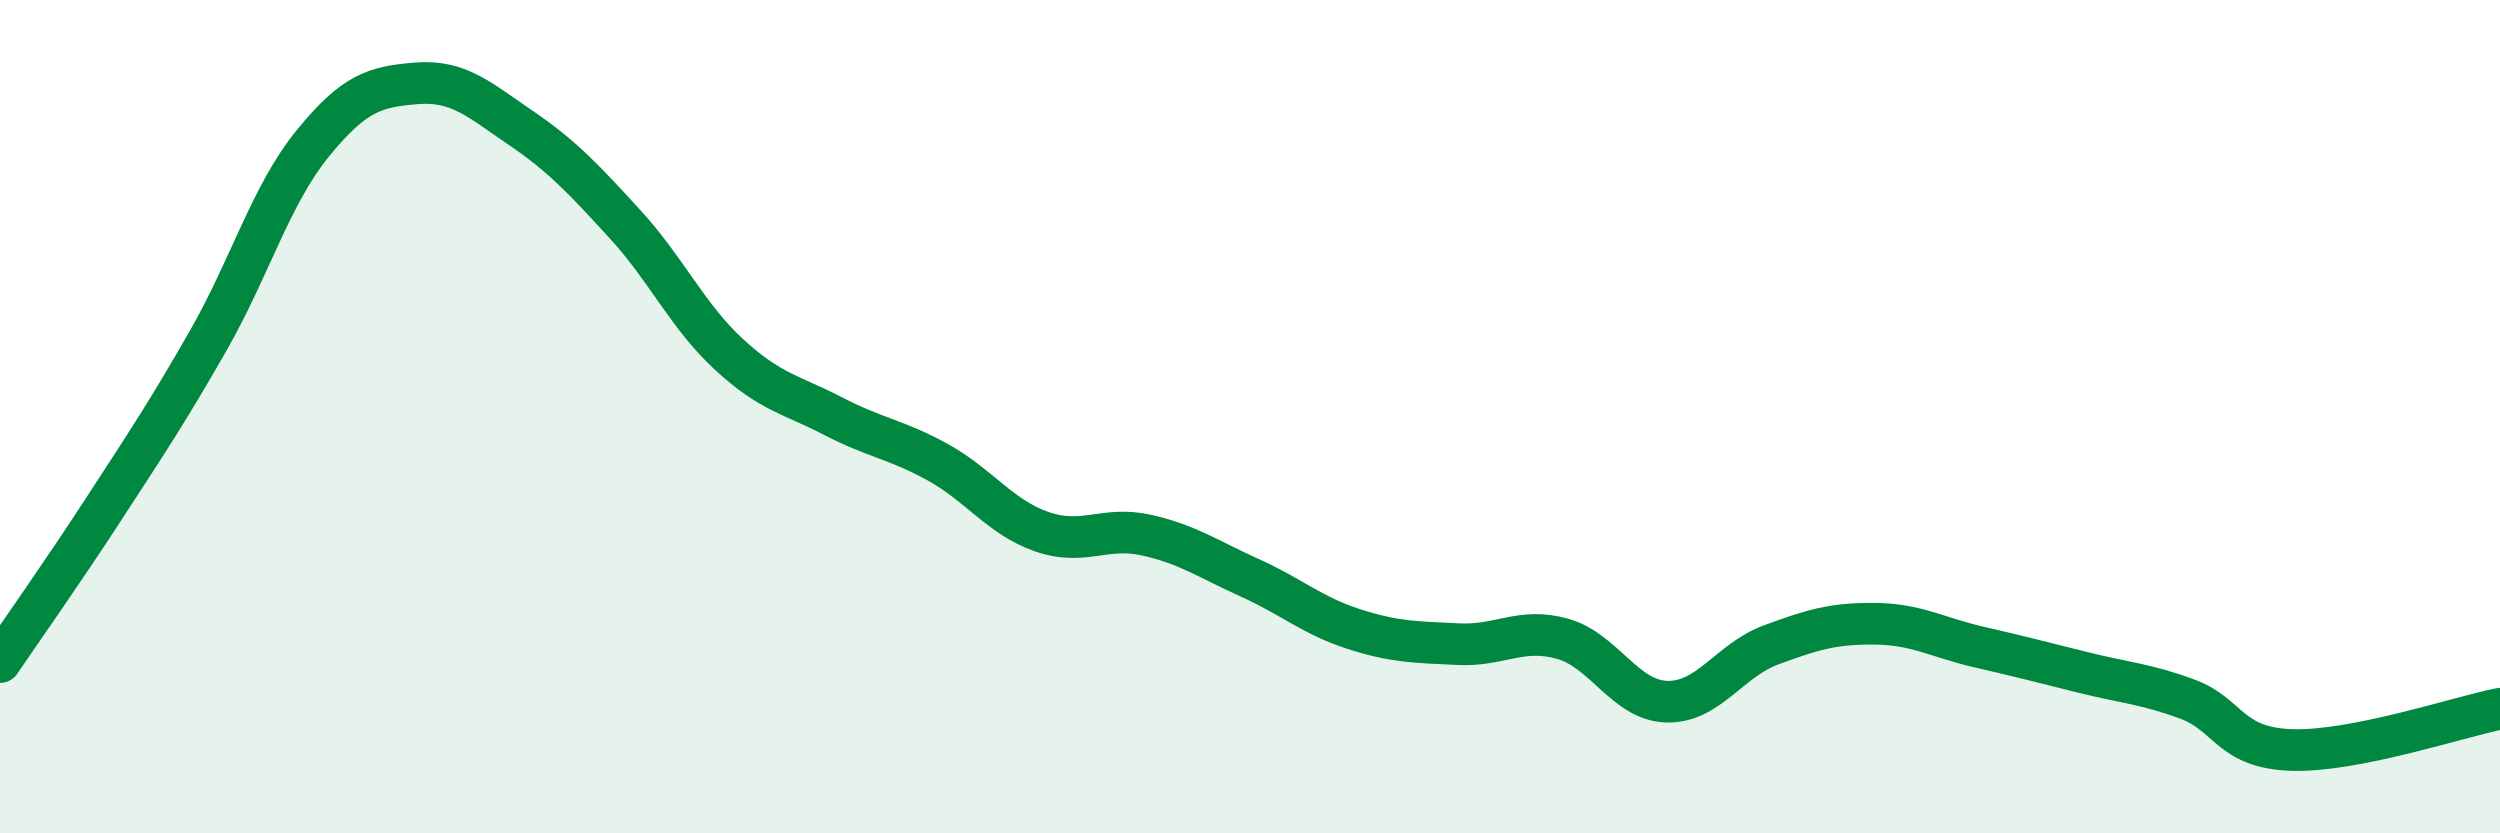
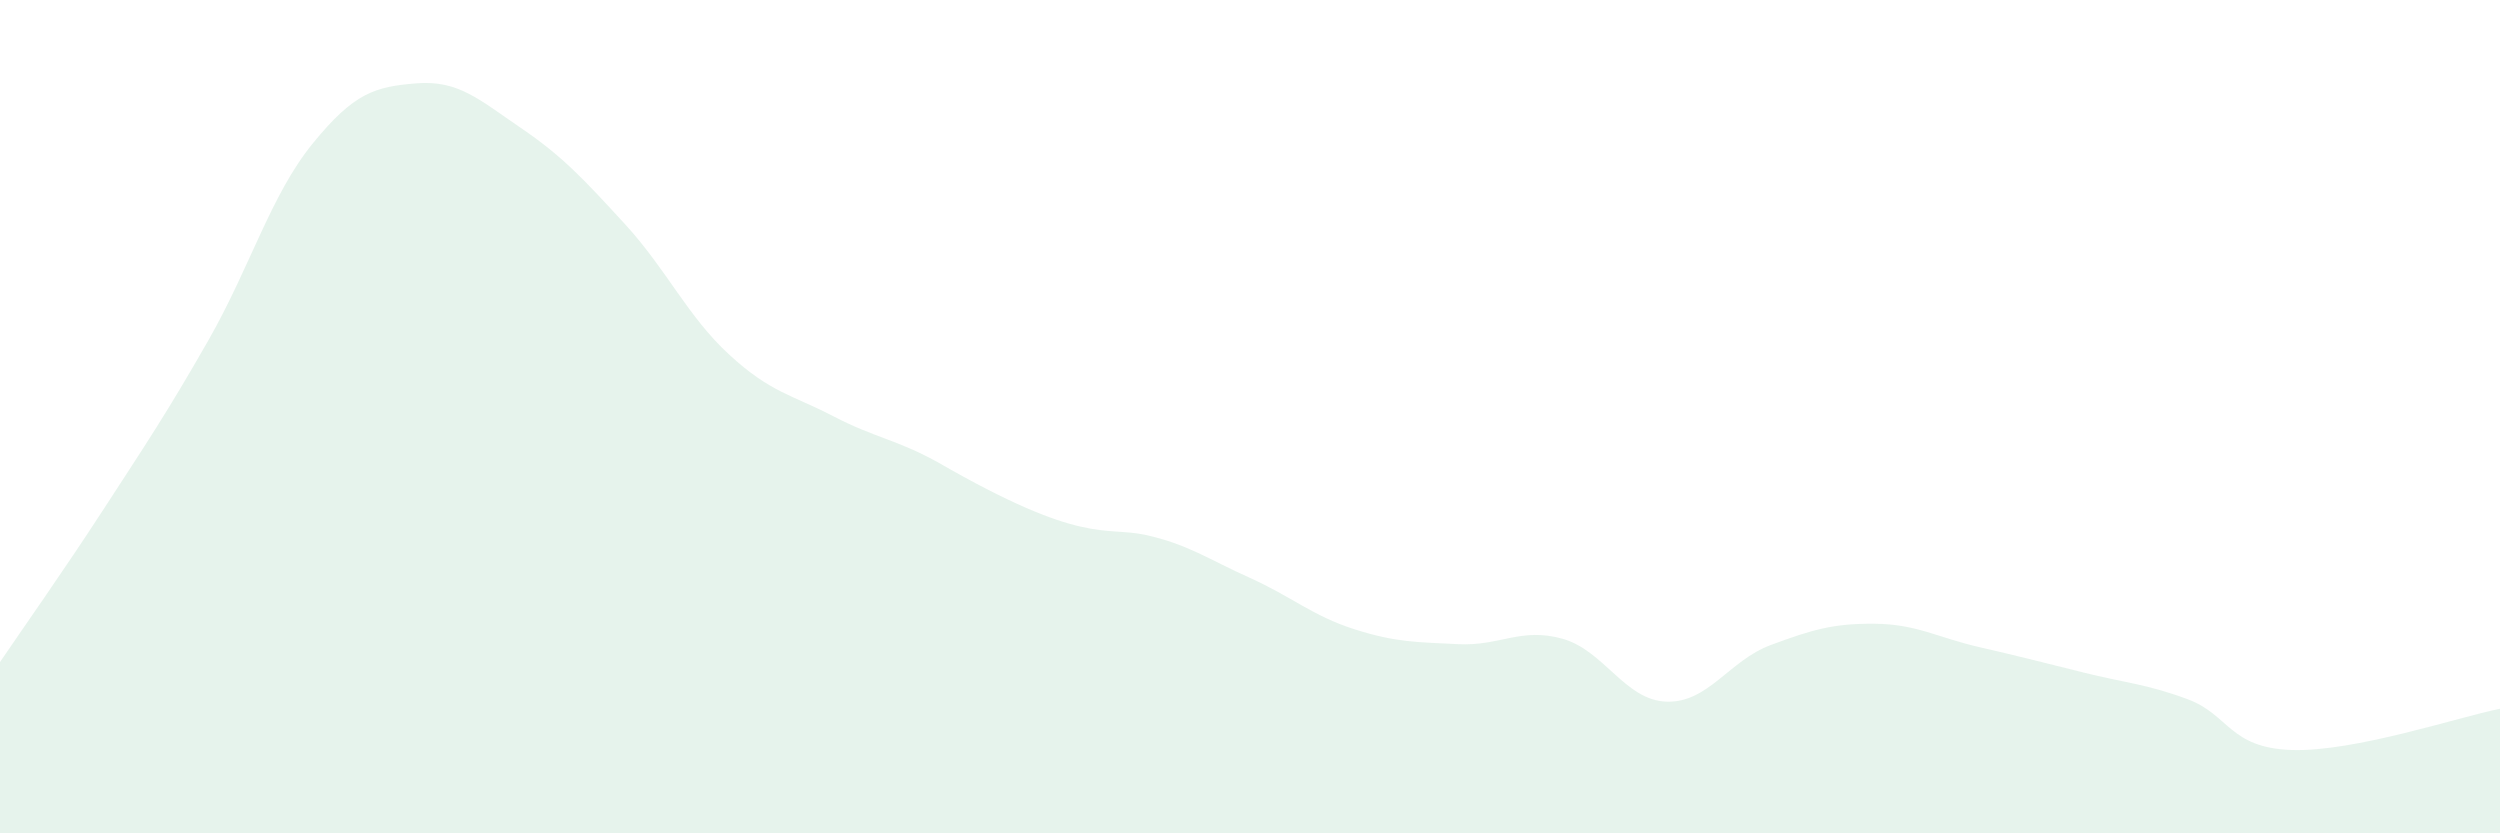
<svg xmlns="http://www.w3.org/2000/svg" width="60" height="20" viewBox="0 0 60 20">
-   <path d="M 0,15.89 C 0.5,15.15 1.5,13.74 2.5,12.2 C 3.5,10.66 4,9.92 5,8.17 C 6,6.42 6.5,4.68 7.5,3.45 C 8.5,2.22 9,2.08 10,2 C 11,1.92 11.5,2.39 12.5,3.07 C 13.5,3.75 14,4.29 15,5.38 C 16,6.47 16.5,7.59 17.5,8.51 C 18.5,9.43 19,9.47 20,9.99 C 21,10.51 21.5,10.54 22.5,11.09 C 23.5,11.64 24,12.41 25,12.76 C 26,13.11 26.5,12.62 27.5,12.84 C 28.5,13.06 29,13.42 30,13.87 C 31,14.32 31.5,14.78 32.5,15.1 C 33.5,15.42 34,15.41 35,15.46 C 36,15.51 36.5,15.05 37.5,15.33 C 38.5,15.61 39,16.81 40,16.84 C 41,16.87 41.5,15.85 42.5,15.48 C 43.5,15.11 44,14.96 45,14.97 C 46,14.98 46.5,15.3 47.5,15.53 C 48.5,15.76 49,15.89 50,16.14 C 51,16.39 51.5,16.41 52.5,16.78 C 53.5,17.15 53.5,17.95 55,18 C 56.5,18.05 59,17.21 60,17.01L60 20L0 20Z" fill="#008740" opacity="0.1" stroke-linecap="round" stroke-linejoin="round" />
-   <path d="M 0,15.89 C 0.5,15.15 1.5,13.74 2.5,12.2 C 3.5,10.66 4,9.92 5,8.17 C 6,6.42 6.5,4.68 7.5,3.45 C 8.5,2.22 9,2.08 10,2 C 11,1.92 11.5,2.39 12.5,3.07 C 13.5,3.75 14,4.29 15,5.38 C 16,6.47 16.5,7.59 17.5,8.51 C 18.5,9.43 19,9.47 20,9.99 C 21,10.51 21.5,10.54 22.5,11.09 C 23.5,11.64 24,12.41 25,12.76 C 26,13.11 26.5,12.62 27.5,12.84 C 28.5,13.06 29,13.42 30,13.87 C 31,14.32 31.5,14.78 32.5,15.1 C 33.5,15.42 34,15.41 35,15.46 C 36,15.51 36.5,15.05 37.5,15.33 C 38.5,15.61 39,16.81 40,16.84 C 41,16.87 41.5,15.85 42.5,15.48 C 43.5,15.11 44,14.96 45,14.97 C 46,14.98 46.5,15.3 47.5,15.53 C 48.5,15.76 49,15.89 50,16.14 C 51,16.39 51.5,16.41 52.5,16.78 C 53.5,17.15 53.5,17.95 55,18 C 56.5,18.05 59,17.21 60,17.01" stroke="#008740" stroke-width="1" fill="none" stroke-linecap="round" stroke-linejoin="round" />
+   <path d="M 0,15.89 C 0.5,15.15 1.5,13.74 2.5,12.2 C 3.5,10.66 4,9.92 5,8.17 C 6,6.42 6.5,4.68 7.5,3.45 C 8.5,2.22 9,2.08 10,2 C 11,1.92 11.5,2.39 12.5,3.07 C 13.5,3.75 14,4.29 15,5.38 C 16,6.47 16.5,7.59 17.5,8.51 C 18.5,9.43 19,9.47 20,9.99 C 21,10.51 21.5,10.54 22.5,11.09 C 26,13.11 26.5,12.62 27.5,12.84 C 28.5,13.06 29,13.42 30,13.87 C 31,14.32 31.5,14.78 32.5,15.1 C 33.5,15.42 34,15.41 35,15.46 C 36,15.51 36.5,15.05 37.5,15.33 C 38.5,15.61 39,16.81 40,16.84 C 41,16.87 41.5,15.85 42.5,15.48 C 43.5,15.11 44,14.96 45,14.97 C 46,14.98 46.5,15.3 47.5,15.53 C 48.5,15.76 49,15.89 50,16.14 C 51,16.39 51.5,16.41 52.5,16.78 C 53.5,17.15 53.5,17.95 55,18 C 56.5,18.05 59,17.21 60,17.01L60 20L0 20Z" fill="#008740" opacity="0.1" stroke-linecap="round" stroke-linejoin="round" />
</svg>